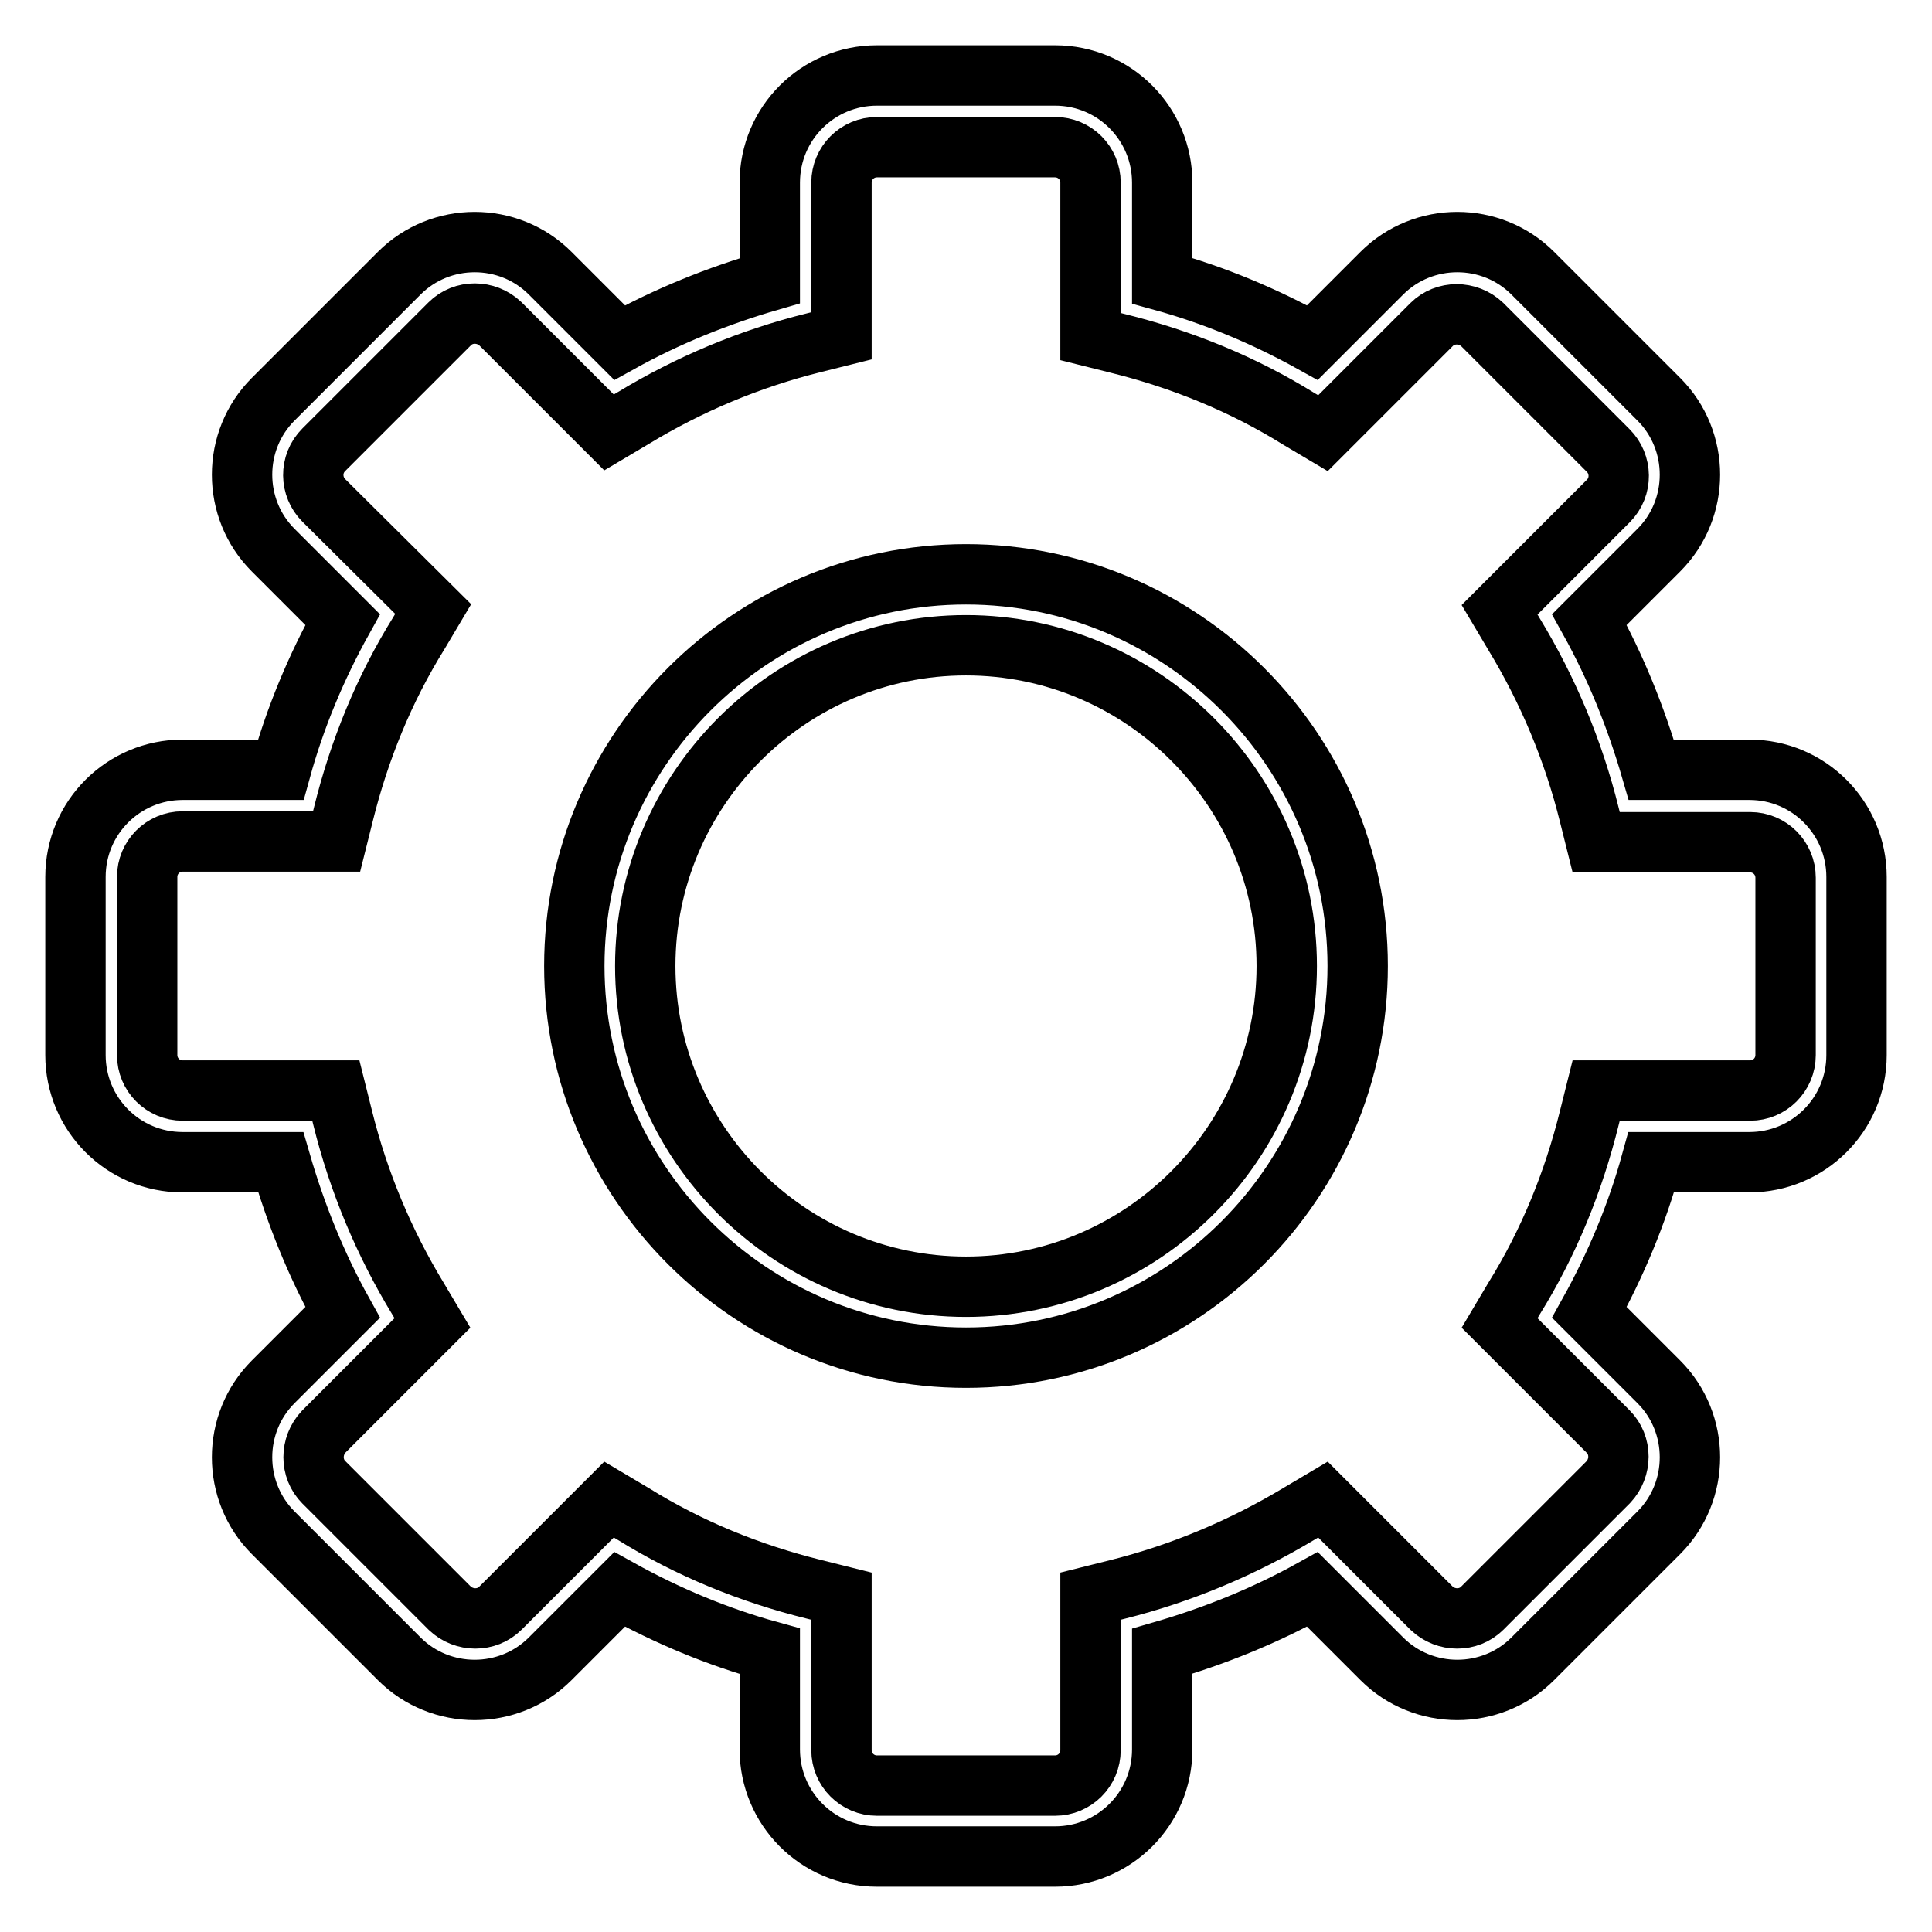
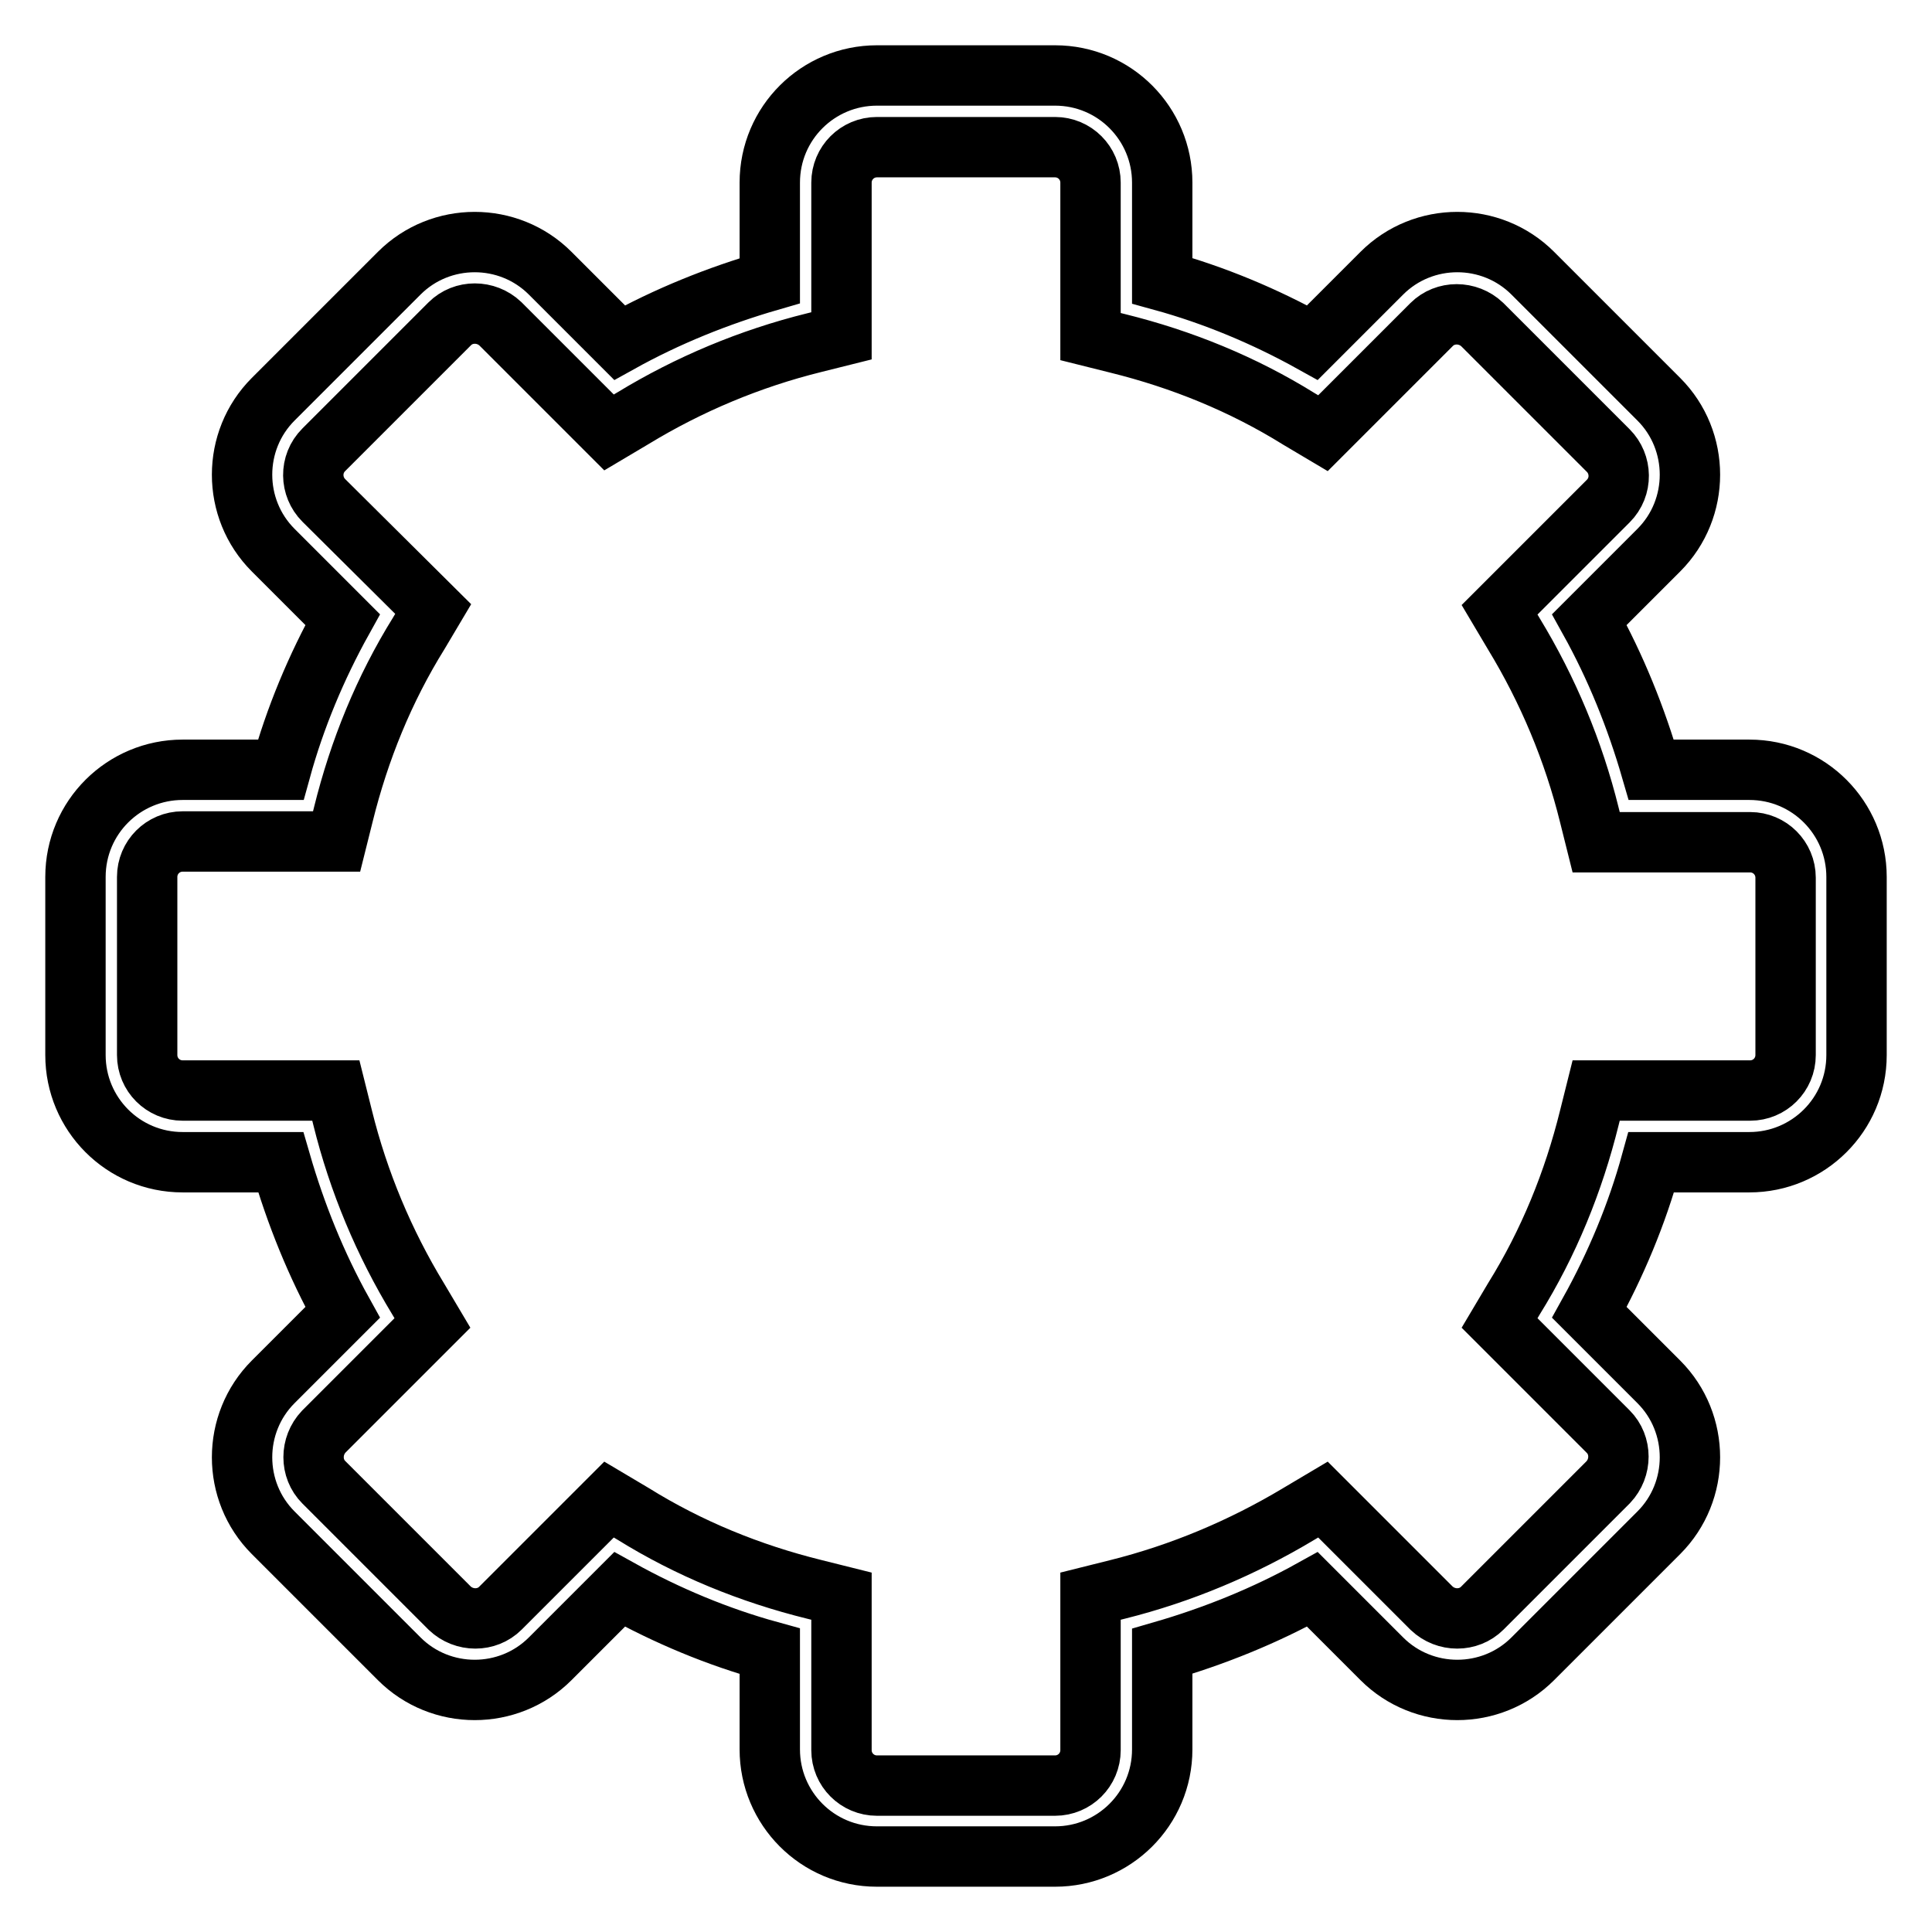
<svg xmlns="http://www.w3.org/2000/svg" version="1.1" x="0px" y="0px" viewBox="0 0 256 256" enable-background="new 0 0 256 256" xml:space="preserve">
  <g>
-     <path stroke-width="8" fill-opacity="0" stroke="#000000" d="M128,76.1c-28.6,0-51.9,23.3-51.9,51.9c0,28.6,23.3,51.9,51.9,51.9c28.6,0,51.9-23.3,51.9-51.9 C179.9,99.4,156.6,76.1,128,76.1z M128,170.5c-23.4,0-42.5-19.1-42.5-42.5c0-23.4,19.1-42.5,42.5-42.5c23.4,0,42.5,19.1,42.5,42.5 C170.5,151.4,151.4,170.5,128,170.5z" />
    <path stroke-width="8" fill-opacity="0" stroke="#000000" d="M231.8,102h-13c-2-6.9-4.7-13.6-8.2-19.9l9.2-9.2c5.5-5.5,5.5-14.5,0-20c0,0,0,0,0,0l-16.7-16.7 c-5.5-5.5-14.5-5.5-20,0l-9.2,9.2c-6.3-3.5-13-6.3-19.9-8.2v-13c0-7.8-6.3-14.2-14.2-14.2h-23.6c-7.8,0-14.2,6.3-14.2,14.2v13 c-6.9,2-13.6,4.7-19.9,8.2l-9.2-9.2c-5.5-5.5-14.5-5.5-20,0L36.2,52.9c-5.5,5.5-5.5,14.5,0,20c0,0,0,0,0,0l9.2,9.2 c-3.5,6.3-6.3,13-8.2,19.9h-13c-7.8,0-14.2,6.3-14.2,14.2v23.6c0,7.8,6.3,14.2,14.2,14.2h13c2,6.9,4.7,13.6,8.2,19.9l-9.2,9.2 c-5.5,5.5-5.5,14.5,0,20l16.7,16.7c5.5,5.5,14.5,5.5,20,0l9.2-9.2c6.3,3.5,13,6.3,19.9,8.2v13c0,7.8,6.3,14.2,14.2,14.2h23.6 c7.8,0,14.2-6.3,14.2-14.2v-13c6.9-2,13.6-4.7,19.9-8.2l9.2,9.2c5.5,5.5,14.5,5.5,20,0l16.7-16.7c5.5-5.5,5.5-14.5,0-20l-9.2-9.2 c3.5-6.3,6.3-13,8.2-19.9h13c7.8,0,14.2-6.3,14.2-14.2v-23.6C246,108.4,239.7,102,231.8,102z M236.6,139.8c0,2.6-2.1,4.7-4.7,4.7 h-20.4l-0.9,3.6c-2.1,8.5-5.4,16.6-10,24l-1.9,3.2l14.4,14.4c1.8,1.8,1.8,4.8,0,6.7v0l-16.7,16.7c-1.8,1.8-4.8,1.8-6.7,0 l-14.4-14.4l-3.2,1.9c-7.5,4.5-15.6,7.9-24,10l-3.6,0.9v20.4c0,2.6-2.1,4.7-4.7,4.7h-23.6c-2.6,0-4.7-2.1-4.7-4.7v-20.4l-3.6-0.9 c-8.5-2.1-16.6-5.4-24-10l-3.2-1.9l-14.4,14.4c-1.8,1.8-4.8,1.8-6.7,0l-16.7-16.7c-1.8-1.8-1.8-4.8,0-6.7c0,0,0,0,0,0l14.4-14.4 l-1.9-3.2c-4.5-7.4-7.9-15.5-10-24l-0.9-3.6H24.2c-2.6,0-4.7-2.1-4.7-4.7v-23.6c0-2.6,2.1-4.7,4.7-4.7h20.4l0.9-3.6 c2.1-8.5,5.4-16.6,10-24l1.9-3.2L42.9,66.3c-1.8-1.8-1.9-4.8,0-6.7c0,0,0,0,0,0l16.7-16.7c1.8-1.8,4.8-1.8,6.7,0l14.4,14.4l3.2-1.9 c7.4-4.5,15.5-7.9,24-10l3.6-0.9V24.2c0-2.6,2.1-4.7,4.7-4.7h23.6c2.6,0,4.7,2.1,4.7,4.7v20.4l3.6,0.9c8.5,2.1,16.6,5.4,24,10 l3.2,1.9l14.4-14.4c1.8-1.8,4.8-1.8,6.7,0l16.7,16.7c1.8,1.8,1.9,4.8,0,6.7c0,0,0,0,0,0l-14.4,14.4l1.9,3.2c4.5,7.4,7.9,15.5,10,24 l0.9,3.6h20.4c2.6,0,4.7,2.1,4.7,4.7L236.6,139.8z" />
  </g>
</svg>